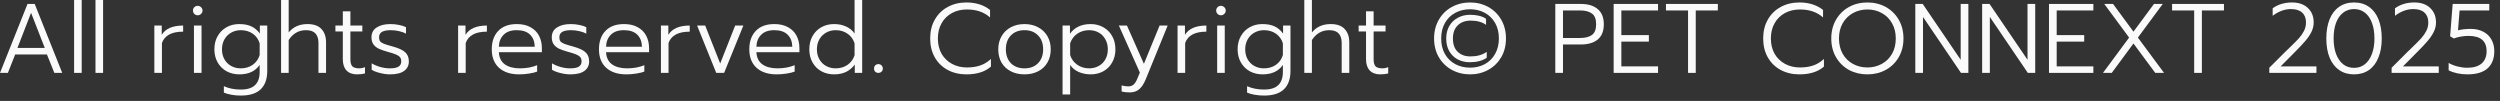
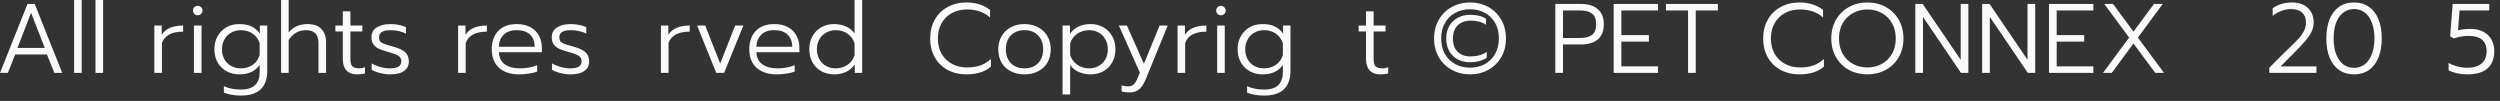
<svg xmlns="http://www.w3.org/2000/svg" fill="none" height="100%" overflow="visible" preserveAspectRatio="none" style="display: block;" viewBox="0 0 322 13" width="100%">
  <rect x="0" y="0" width="322" height="13" fill="#333333" stroke="none" />
  <g id="All rights reserved. Copyright  Doctor Jel 2020">
    <path d="M317.798 9.578C317.349 9.578 316.909 9.531 316.477 9.438C316.054 9.345 315.689 9.218 315.384 9.057V8.104C315.715 8.299 316.096 8.452 316.528 8.562C316.96 8.672 317.375 8.727 317.773 8.727C318.586 8.727 319.204 8.545 319.627 8.181C320.059 7.808 320.275 7.279 320.275 6.593C320.275 5.28 319.5 4.624 317.95 4.624C317.629 4.624 317.294 4.653 316.947 4.713C316.608 4.772 316.312 4.852 316.058 4.954L315.575 4.675L315.905 0.508H320.618V1.347H316.794L316.591 3.9C317.091 3.781 317.637 3.722 318.23 3.722C318.857 3.722 319.399 3.845 319.856 4.09C320.313 4.327 320.66 4.662 320.897 5.094C321.143 5.526 321.266 6.025 321.266 6.593C321.266 7.541 320.978 8.278 320.402 8.803C319.826 9.32 318.958 9.578 317.798 9.578Z" fill="#FAFAFA" id="Vector" />
-     <path d="M308.041 8.727L310.124 6.644L310.734 6.059C311.225 5.585 311.602 5.204 311.864 4.916C312.127 4.62 312.343 4.306 312.512 3.976C312.681 3.637 312.766 3.278 312.766 2.896C312.766 2.346 312.601 1.923 312.271 1.626C311.949 1.321 311.466 1.169 310.823 1.169C310.027 1.169 309.243 1.457 308.473 2.033V1.067C309.167 0.568 309.997 0.318 310.962 0.318C311.835 0.318 312.516 0.555 313.007 1.029C313.507 1.495 313.757 2.117 313.757 2.896C313.757 3.303 313.664 3.701 313.477 4.09C313.291 4.472 313.033 4.857 312.703 5.246C312.381 5.628 311.94 6.098 311.382 6.656L309.502 8.549H314.113V9.388H308.041V8.727Z" fill="#FAFAFA" id="Vector_2" />
    <path d="M303.2 9.578C302.454 9.578 301.815 9.392 301.281 9.019C300.748 8.647 300.337 8.113 300.049 7.419C299.77 6.724 299.63 5.903 299.63 4.954C299.63 4.006 299.77 3.184 300.049 2.49C300.329 1.796 300.735 1.262 301.269 0.889C301.802 0.508 302.446 0.318 303.2 0.318C303.953 0.318 304.597 0.508 305.13 0.889C305.664 1.262 306.07 1.796 306.35 2.49C306.629 3.184 306.769 4.006 306.769 4.954C306.769 5.903 306.625 6.724 306.337 7.419C306.058 8.113 305.651 8.647 305.118 9.019C304.584 9.392 303.945 9.578 303.2 9.578ZM303.2 8.74C303.733 8.74 304.195 8.587 304.584 8.282C304.982 7.969 305.287 7.529 305.499 6.961C305.719 6.385 305.829 5.716 305.829 4.954C305.829 4.192 305.723 3.527 305.512 2.96C305.308 2.393 305.008 1.952 304.61 1.639C304.212 1.326 303.742 1.169 303.2 1.169C302.658 1.169 302.188 1.326 301.79 1.639C301.392 1.952 301.087 2.393 300.875 2.96C300.672 3.527 300.57 4.192 300.57 4.954C300.57 5.716 300.676 6.385 300.888 6.961C301.108 7.529 301.413 7.969 301.802 8.282C302.2 8.587 302.666 8.74 303.2 8.74Z" fill="#FAFAFA" id="Vector_3" />
    <path d="M292.286 8.727L294.37 6.644L294.979 6.059C295.471 5.585 295.847 5.204 296.11 4.916C296.372 4.62 296.588 4.306 296.758 3.976C296.927 3.637 297.012 3.278 297.012 2.896C297.012 2.346 296.847 1.923 296.516 1.626C296.195 1.321 295.712 1.169 295.068 1.169C294.272 1.169 293.489 1.457 292.718 2.033V1.067C293.413 0.568 294.243 0.318 295.208 0.318C296.08 0.318 296.762 0.555 297.253 1.029C297.753 1.495 298.003 2.117 298.003 2.896C298.003 3.303 297.909 3.701 297.723 4.09C297.537 4.472 297.279 4.857 296.948 5.246C296.626 5.628 296.186 6.098 295.627 6.656L293.747 8.549H298.358V9.388H292.286V8.727Z" fill="#FAFAFA" id="Vector_4" />
-     <path d="M282.61 1.347H279.764V0.508H286.446V1.347H283.601V9.387H282.61V1.347Z" fill="#FAFAFA" id="Vector_5" />
    <path d="M274.23 4.84L271.029 0.508H272.159L274.789 4.078L277.431 0.508H278.562L275.36 4.84L278.727 9.387H277.596L274.789 5.602L271.994 9.387H270.864L274.23 4.84Z" fill="#FAFAFA" id="Vector_6" />
    <path d="M263.91 0.508H269.626V1.347H264.901V4.522H268.445V5.361H264.901V8.549H269.626V9.387H263.91V0.508Z" fill="#FAFAFA" id="Vector_7" />
    <path d="M255.301 0.508H256.254L261.144 7.698V0.508H262.135V9.387H261.182L256.292 2.185V9.387H255.301V0.508Z" fill="#FAFAFA" id="Vector_8" />
    <path d="M246.692 0.508H247.644L252.535 7.698V0.508H253.526V9.387H252.573L247.683 2.185V9.387H246.692V0.508Z" fill="#FAFAFA" id="Vector_9" />
    <path d="M240.518 9.578C239.645 9.578 238.854 9.388 238.142 9.006C237.439 8.617 236.885 8.071 236.478 7.368C236.072 6.665 235.868 5.86 235.868 4.954C235.868 4.048 236.072 3.244 236.478 2.541C236.885 1.838 237.439 1.292 238.142 0.902C238.845 0.513 239.637 0.318 240.518 0.318C241.398 0.318 242.19 0.513 242.893 0.902C243.596 1.292 244.151 1.838 244.557 2.541C244.964 3.244 245.167 4.048 245.167 4.954C245.167 5.86 244.964 6.665 244.557 7.368C244.151 8.071 243.592 8.617 242.88 9.006C242.177 9.388 241.39 9.578 240.518 9.578ZM240.518 8.689C241.195 8.689 241.813 8.536 242.372 8.232C242.931 7.927 243.371 7.495 243.693 6.936C244.015 6.369 244.176 5.708 244.176 4.954C244.176 4.209 244.015 3.557 243.693 2.998C243.38 2.431 242.944 1.995 242.385 1.69C241.834 1.376 241.22 1.22 240.543 1.22C239.857 1.22 239.235 1.372 238.676 1.677C238.117 1.982 237.672 2.418 237.342 2.985C237.02 3.553 236.859 4.209 236.859 4.954C236.859 5.708 237.02 6.369 237.342 6.936C237.664 7.495 238.104 7.927 238.663 8.232C239.222 8.536 239.84 8.689 240.518 8.689Z" fill="#FAFAFA" id="Vector_10" />
    <path d="M231.76 9.578C230.862 9.578 230.058 9.388 229.346 9.006C228.644 8.625 228.093 8.088 227.695 7.393C227.297 6.69 227.098 5.877 227.098 4.954C227.098 4.031 227.297 3.222 227.695 2.528C228.093 1.825 228.644 1.283 229.346 0.902C230.058 0.513 230.862 0.318 231.76 0.318C232.988 0.318 234.004 0.64 234.809 1.283V2.249C234.046 1.563 233.056 1.22 231.836 1.22C231.116 1.22 230.473 1.372 229.905 1.677C229.338 1.982 228.893 2.418 228.572 2.985C228.25 3.544 228.089 4.201 228.089 4.954C228.089 5.708 228.25 6.369 228.572 6.936C228.902 7.495 229.351 7.927 229.918 8.232C230.485 8.536 231.125 8.689 231.836 8.689C232.471 8.689 233.039 8.604 233.538 8.435C234.038 8.265 234.5 7.986 234.923 7.596V8.575C234.169 9.244 233.115 9.578 231.76 9.578Z" fill="#FAFAFA" id="Vector_11" />
    <path d="M217.421 1.347H214.576V0.508H221.258V1.347H218.412V9.387H217.421V1.347Z" fill="#FAFAFA" id="Vector_12" />
    <path d="M207.839 0.508H213.556V1.347H208.83V4.522H212.374V5.361H208.83V8.549H213.556V9.387H207.839V0.508Z" fill="#FAFAFA" id="Vector_13" />
    <path d="M200.322 0.508H203.612C204.543 0.508 205.267 0.728 205.784 1.169C206.309 1.609 206.572 2.261 206.572 3.125C206.572 3.997 206.313 4.649 205.797 5.081C205.28 5.513 204.552 5.729 203.612 5.729H201.313V9.387H200.322V0.508ZM203.536 4.891C204.171 4.891 204.67 4.764 205.035 4.509C205.399 4.247 205.581 3.785 205.581 3.125C205.581 2.456 205.399 1.994 205.035 1.74C204.67 1.478 204.171 1.347 203.536 1.347H201.313V4.891H203.536Z" fill="#FAFAFA" id="Vector_14" />
    <path d="M189.347 9.578C188.483 9.578 187.695 9.383 186.984 8.994C186.281 8.604 185.726 8.062 185.32 7.368C184.913 6.665 184.71 5.86 184.71 4.954C184.71 4.048 184.913 3.244 185.32 2.541C185.726 1.838 186.281 1.292 186.984 0.902C187.695 0.513 188.483 0.318 189.347 0.318C190.21 0.318 190.994 0.513 191.697 0.902C192.4 1.292 192.954 1.838 193.361 2.541C193.767 3.244 193.97 4.048 193.97 4.954C193.97 5.86 193.767 6.665 193.361 7.368C192.954 8.062 192.4 8.604 191.697 8.994C190.994 9.383 190.21 9.578 189.347 9.578ZM189.347 8.714C190.041 8.714 190.668 8.566 191.227 8.27C191.794 7.965 192.239 7.529 192.56 6.961C192.891 6.385 193.056 5.716 193.056 4.954C193.056 4.192 192.895 3.527 192.573 2.96C192.251 2.393 191.807 1.956 191.239 1.652C190.68 1.347 190.05 1.194 189.347 1.194C188.644 1.194 188.009 1.347 187.441 1.652C186.874 1.956 186.429 2.393 186.107 2.96C185.786 3.527 185.625 4.192 185.625 4.954C185.625 5.725 185.786 6.394 186.107 6.961C186.438 7.529 186.887 7.965 187.454 8.27C188.021 8.566 188.652 8.714 189.347 8.714ZM189.309 8.016C188.733 8.016 188.212 7.893 187.746 7.647C187.289 7.402 186.929 7.05 186.666 6.593C186.404 6.136 186.273 5.594 186.273 4.967C186.273 4.349 186.404 3.811 186.666 3.354C186.937 2.888 187.306 2.532 187.772 2.287C188.237 2.033 188.762 1.906 189.347 1.906C189.779 1.906 190.164 1.948 190.503 2.033C190.841 2.109 191.142 2.24 191.404 2.426V3.201C190.896 2.837 190.236 2.655 189.423 2.655C188.728 2.655 188.174 2.858 187.759 3.265C187.344 3.663 187.136 4.23 187.136 4.967C187.136 5.704 187.34 6.271 187.746 6.669C188.161 7.067 188.707 7.266 189.385 7.266C189.817 7.266 190.198 7.22 190.528 7.126C190.867 7.033 191.189 6.885 191.493 6.682V7.444C190.934 7.825 190.206 8.016 189.309 8.016Z" fill="#FAFAFA" id="Vector_15" />
    <path d="M177.761 9.578C177.185 9.578 176.736 9.409 176.414 9.07C176.101 8.731 175.944 8.248 175.944 7.622V4.052H174.992V3.29H175.944V1.461H176.922V3.29H178.459V4.052H176.922V7.647C176.922 8.071 177.007 8.371 177.176 8.549C177.346 8.718 177.655 8.803 178.104 8.803C178.324 8.803 178.557 8.752 178.802 8.651V9.451C178.523 9.536 178.176 9.578 177.761 9.578Z" fill="#FAFAFA" id="Vector_16" />
-     <path d="M167.994 -9.72748e-05H168.973V4.179C169.557 3.459 170.366 3.099 171.399 3.099C172.203 3.099 172.8 3.311 173.19 3.735C173.588 4.158 173.787 4.725 173.787 5.437V9.387H172.809V5.526C172.809 5.001 172.682 4.598 172.428 4.319C172.174 4.031 171.767 3.887 171.208 3.887C170.268 3.887 169.523 4.31 168.973 5.157V9.387H167.994V-9.72748e-05Z" fill="#FAFAFA" id="Vector_17" />
    <path d="M162.808 12.309C162.402 12.309 162.004 12.275 161.614 12.207C161.225 12.14 160.894 12.047 160.623 11.928V11.102C161.267 11.39 161.995 11.534 162.808 11.534C163.638 11.534 164.248 11.344 164.637 10.963C165.035 10.59 165.234 10.023 165.234 9.26V8.359C164.684 9.172 163.812 9.578 162.618 9.578C162.016 9.578 161.47 9.447 160.979 9.184C160.488 8.913 160.103 8.532 159.823 8.041C159.544 7.55 159.404 6.987 159.404 6.351C159.404 5.708 159.544 5.141 159.823 4.649C160.103 4.158 160.484 3.777 160.966 3.506C161.449 3.235 161.991 3.1 162.592 3.1C163.219 3.1 163.74 3.197 164.155 3.392C164.57 3.578 164.938 3.887 165.26 4.319V3.29H166.213V9.133C166.213 10.167 165.933 10.954 165.374 11.496C164.815 12.038 163.96 12.309 162.808 12.309ZM162.796 8.803C163.397 8.803 163.913 8.651 164.345 8.346C164.777 8.041 165.074 7.622 165.234 7.088V5.577C165.065 5.043 164.764 4.628 164.333 4.332C163.901 4.035 163.388 3.887 162.796 3.887C162.347 3.887 161.936 3.993 161.563 4.205C161.199 4.408 160.911 4.696 160.7 5.069C160.488 5.441 160.382 5.869 160.382 6.351C160.382 6.843 160.488 7.275 160.7 7.647C160.911 8.011 161.199 8.295 161.563 8.498C161.936 8.702 162.347 8.803 162.796 8.803Z" fill="#FAFAFA" id="Vector_18" />
    <path d="M157.254 1.969C157.084 1.969 156.94 1.91 156.822 1.791C156.703 1.673 156.644 1.529 156.644 1.359C156.644 1.19 156.703 1.046 156.822 0.927C156.94 0.809 157.084 0.75 157.254 0.75C157.423 0.75 157.567 0.809 157.685 0.927C157.812 1.046 157.876 1.19 157.876 1.359C157.876 1.529 157.812 1.673 157.685 1.791C157.567 1.91 157.423 1.969 157.254 1.969ZM156.771 3.29H157.749V9.387H156.771V3.29Z" fill="#FAFAFA" id="Vector_19" />
    <path d="M151.669 3.29H152.622V4.484C153.113 3.688 154.032 3.29 155.379 3.29V4.078C153.905 4.078 152.995 4.564 152.648 5.538V9.387H151.669V3.29Z" fill="#FAFAFA" id="Vector_20" />
    <path d="M145.506 11.902C145.116 11.902 144.769 11.864 144.464 11.788V11.001C144.557 11.034 144.689 11.064 144.858 11.089C145.036 11.115 145.184 11.127 145.303 11.127C145.591 11.127 145.823 11.051 146.001 10.899C146.179 10.746 146.34 10.492 146.484 10.137L146.814 9.349L144.109 3.29H145.15L147.335 8.219L149.355 3.29H150.396L147.576 10.2C147.339 10.785 147.06 11.212 146.738 11.483C146.425 11.763 146.014 11.902 145.506 11.902Z" fill="#FAFAFA" id="Vector_21" />
    <path d="M136.858 3.29H137.811V4.344C138.412 3.515 139.301 3.1 140.478 3.1C141.079 3.1 141.621 3.235 142.104 3.506C142.587 3.777 142.968 4.158 143.247 4.649C143.527 5.141 143.666 5.708 143.666 6.351C143.666 6.987 143.527 7.55 143.247 8.041C142.976 8.532 142.595 8.913 142.104 9.184C141.621 9.447 141.079 9.578 140.478 9.578C139.928 9.578 139.415 9.476 138.941 9.273C138.467 9.061 138.098 8.757 137.836 8.359V12.169H136.858V3.29ZM140.275 8.803C140.732 8.803 141.143 8.702 141.507 8.498C141.88 8.295 142.168 8.011 142.371 7.647C142.583 7.275 142.688 6.843 142.688 6.351C142.688 5.869 142.583 5.441 142.371 5.069C142.168 4.687 141.88 4.395 141.507 4.192C141.143 3.989 140.732 3.887 140.275 3.887C139.699 3.887 139.191 4.04 138.751 4.344C138.319 4.641 138.014 5.052 137.836 5.577V7.088C137.997 7.605 138.297 8.02 138.738 8.333C139.187 8.646 139.699 8.803 140.275 8.803Z" fill="#FAFAFA" id="Vector_22" />
    <path d="M131.956 9.578C131.296 9.578 130.707 9.447 130.191 9.184C129.683 8.922 129.285 8.549 128.997 8.066C128.717 7.575 128.577 7.004 128.577 6.351C128.577 5.708 128.721 5.141 129.009 4.649C129.297 4.158 129.695 3.777 130.203 3.506C130.72 3.235 131.304 3.1 131.956 3.1C132.608 3.1 133.189 3.235 133.697 3.506C134.213 3.777 134.616 4.158 134.903 4.649C135.191 5.141 135.335 5.708 135.335 6.351C135.335 7.004 135.191 7.575 134.903 8.066C134.624 8.549 134.226 8.922 133.709 9.184C133.201 9.447 132.617 9.578 131.956 9.578ZM131.956 8.803C132.685 8.803 133.265 8.583 133.697 8.143C134.137 7.694 134.357 7.097 134.357 6.351C134.357 5.598 134.137 5.001 133.697 4.56C133.265 4.112 132.685 3.887 131.956 3.887C131.228 3.887 130.644 4.112 130.203 4.56C129.772 5.001 129.556 5.598 129.556 6.351C129.556 7.097 129.772 7.694 130.203 8.143C130.644 8.583 131.228 8.803 131.956 8.803Z" fill="#FAFAFA" id="Vector_23" />
    <path d="M124.469 9.578C123.571 9.578 122.767 9.388 122.056 9.006C121.353 8.625 120.802 8.088 120.404 7.393C120.006 6.69 119.807 5.877 119.807 4.954C119.807 4.031 120.006 3.222 120.404 2.528C120.802 1.825 121.353 1.283 122.056 0.902C122.767 0.513 123.571 0.318 124.469 0.318C125.697 0.318 126.713 0.64 127.518 1.283V2.249C126.756 1.563 125.765 1.22 124.545 1.22C123.825 1.22 123.182 1.372 122.614 1.677C122.047 1.982 121.602 2.418 121.281 2.985C120.959 3.544 120.798 4.201 120.798 4.954C120.798 5.708 120.959 6.369 121.281 6.936C121.611 7.495 122.06 7.927 122.627 8.232C123.195 8.536 123.834 8.689 124.545 8.689C125.18 8.689 125.748 8.604 126.247 8.435C126.747 8.265 127.209 7.986 127.632 7.596V8.575C126.878 9.244 125.824 9.578 124.469 9.578Z" fill="#FAFAFA" id="Vector_24" />
-     <path d="M113.134 9.388C112.973 9.388 112.838 9.337 112.727 9.235C112.626 9.125 112.575 8.99 112.575 8.829C112.575 8.668 112.626 8.532 112.727 8.422C112.838 8.312 112.973 8.257 113.134 8.257C113.295 8.257 113.43 8.312 113.54 8.422C113.651 8.532 113.706 8.668 113.706 8.829C113.706 8.99 113.651 9.125 113.54 9.235C113.43 9.337 113.295 9.388 113.134 9.388Z" fill="#FAFAFA" id="Vector_25" />
    <path d="M107.427 9.578C106.826 9.578 106.284 9.447 105.801 9.184C105.319 8.921 104.938 8.545 104.658 8.053C104.379 7.562 104.239 6.995 104.239 6.351C104.239 5.716 104.374 5.153 104.645 4.662C104.925 4.162 105.306 3.777 105.789 3.506C106.28 3.235 106.826 3.099 107.427 3.099C108.012 3.099 108.528 3.205 108.977 3.417C109.434 3.62 109.798 3.921 110.069 4.319V-9.72748e-05H111.048V9.387H110.095V8.32C109.773 8.744 109.392 9.061 108.952 9.273C108.52 9.476 108.012 9.578 107.427 9.578ZM107.63 8.803C108.215 8.803 108.723 8.655 109.155 8.358C109.595 8.053 109.9 7.638 110.069 7.113V5.589C109.908 5.064 109.608 4.649 109.168 4.344C108.736 4.039 108.223 3.887 107.63 3.887C107.182 3.887 106.771 3.993 106.398 4.205C106.034 4.408 105.746 4.696 105.535 5.068C105.323 5.441 105.217 5.869 105.217 6.351C105.217 6.834 105.323 7.262 105.535 7.634C105.746 8.007 106.034 8.295 106.398 8.498C106.771 8.701 107.182 8.803 107.63 8.803Z" fill="#FAFAFA" id="Vector_26" />
    <path d="M100.042 9.578C98.933 9.578 98.064 9.294 97.438 8.727C96.82 8.16 96.51 7.368 96.51 6.351C96.51 5.352 96.79 4.56 97.349 3.976C97.908 3.392 98.704 3.1 99.737 3.1C100.431 3.1 101.02 3.235 101.503 3.506C101.985 3.769 102.35 4.133 102.595 4.599C102.841 5.064 102.964 5.594 102.964 6.186V6.72H97.425C97.459 7.414 97.713 7.935 98.187 8.282C98.67 8.63 99.322 8.803 100.144 8.803C100.542 8.803 100.931 8.769 101.312 8.702C101.702 8.625 102.049 8.524 102.354 8.397V9.222C102.1 9.324 101.753 9.409 101.312 9.476C100.88 9.544 100.457 9.578 100.042 9.578ZM102.049 6.021C102.032 5.361 101.829 4.84 101.439 4.459C101.05 4.078 100.478 3.887 99.724 3.887C98.988 3.887 98.424 4.086 98.035 4.484C97.645 4.874 97.442 5.386 97.425 6.021H102.049Z" fill="#FAFAFA" id="Vector_27" />
    <path d="M89.787 3.29H90.829L92.76 8.18L94.69 3.29H95.745L93.268 9.387H92.251L89.787 3.29Z" fill="#FAFAFA" id="Vector_28" />
    <path d="M85.129 3.29H86.082V4.484C86.573 3.688 87.492 3.29 88.838 3.29V4.078C87.365 4.078 86.454 4.564 86.107 5.538V9.387H85.129V3.29Z" fill="#FAFAFA" id="Vector_29" />
-     <path d="M80.678 9.578C79.568 9.578 78.7 9.294 78.074 8.727C77.455 8.16 77.146 7.368 77.146 6.351C77.146 5.352 77.426 4.56 77.985 3.976C78.544 3.392 79.34 3.1 80.373 3.1C81.067 3.1 81.656 3.235 82.138 3.506C82.621 3.769 82.985 4.133 83.231 4.599C83.477 5.064 83.599 5.594 83.599 6.186V6.72H78.061C78.095 7.414 78.349 7.935 78.823 8.282C79.306 8.63 79.958 8.803 80.779 8.803C81.177 8.803 81.567 8.769 81.948 8.702C82.338 8.625 82.685 8.524 82.99 8.397V9.222C82.736 9.324 82.388 9.409 81.948 9.476C81.516 9.544 81.093 9.578 80.678 9.578ZM82.685 6.021C82.668 5.361 82.465 4.84 82.075 4.459C81.685 4.078 81.114 3.887 80.36 3.887C79.623 3.887 79.06 4.086 78.671 4.484C78.281 4.874 78.078 5.386 78.061 6.021H82.685Z" fill="#FAFAFA" id="Vector_30" />
    <path d="M73.443 9.578C73.045 9.578 72.618 9.519 72.16 9.4C71.703 9.29 71.347 9.15 71.093 8.981V8.155C71.415 8.35 71.783 8.507 72.198 8.625C72.622 8.744 73.028 8.803 73.418 8.803C73.943 8.803 74.32 8.731 74.548 8.587C74.785 8.435 74.904 8.21 74.904 7.914C74.904 7.685 74.853 7.507 74.752 7.38C74.65 7.245 74.481 7.126 74.243 7.025C74.006 6.923 73.638 6.805 73.138 6.669C72.647 6.534 72.253 6.394 71.957 6.25C71.669 6.097 71.449 5.907 71.296 5.678C71.144 5.45 71.068 5.157 71.068 4.802C71.068 4.251 71.288 3.832 71.728 3.544C72.177 3.248 72.77 3.1 73.507 3.1C73.905 3.1 74.277 3.138 74.625 3.214C74.98 3.282 75.277 3.379 75.514 3.506V4.332C75.268 4.196 74.972 4.09 74.625 4.014C74.277 3.93 73.918 3.887 73.545 3.887C73.054 3.887 72.681 3.959 72.427 4.103C72.173 4.247 72.046 4.48 72.046 4.802C72.046 5.022 72.088 5.191 72.173 5.31C72.266 5.428 72.431 5.539 72.668 5.64C72.914 5.733 73.303 5.852 73.837 5.996C74.599 6.208 75.129 6.457 75.425 6.745C75.73 7.025 75.882 7.414 75.882 7.914C75.882 8.431 75.679 8.837 75.272 9.133C74.874 9.43 74.265 9.578 73.443 9.578Z" fill="#FAFAFA" id="Vector_31" />
    <path d="M66.871 9.578C65.761 9.578 64.894 9.294 64.267 8.727C63.649 8.16 63.34 7.368 63.34 6.351C63.34 5.352 63.619 4.56 64.178 3.976C64.737 3.392 65.533 3.1 66.566 3.1C67.26 3.1 67.849 3.235 68.332 3.506C68.814 3.769 69.179 4.133 69.424 4.599C69.67 5.064 69.793 5.594 69.793 6.186V6.72H64.254C64.288 7.414 64.542 7.935 65.016 8.282C65.499 8.63 66.151 8.803 66.972 8.803C67.371 8.803 67.76 8.769 68.141 8.702C68.531 8.625 68.878 8.524 69.183 8.397V9.222C68.929 9.324 68.582 9.409 68.141 9.476C67.709 9.544 67.286 9.578 66.871 9.578ZM68.878 6.021C68.861 5.361 68.658 4.84 68.268 4.459C67.879 4.078 67.307 3.887 66.553 3.887C65.817 3.887 65.253 4.086 64.864 4.484C64.474 4.874 64.271 5.386 64.254 6.021H68.878Z" fill="#FAFAFA" id="Vector_32" />
    <path d="M59.004 3.29H59.957V4.484C60.448 3.688 61.367 3.29 62.713 3.29V4.078C61.24 4.078 60.329 4.564 59.982 5.538V9.387H59.004V3.29Z" fill="#FAFAFA" id="Vector_33" />
    <path d="M50.221 9.578C49.823 9.578 49.395 9.519 48.938 9.4C48.481 9.29 48.125 9.15 47.871 8.981V8.155C48.193 8.35 48.561 8.507 48.976 8.625C49.4 8.744 49.806 8.803 50.196 8.803C50.721 8.803 51.098 8.731 51.326 8.587C51.563 8.435 51.682 8.21 51.682 7.914C51.682 7.685 51.631 7.507 51.529 7.38C51.428 7.245 51.258 7.126 51.021 7.025C50.784 6.923 50.416 6.805 49.916 6.669C49.425 6.534 49.031 6.394 48.735 6.25C48.447 6.097 48.227 5.907 48.074 5.678C47.922 5.45 47.846 5.157 47.846 4.802C47.846 4.251 48.066 3.832 48.506 3.544C48.955 3.248 49.548 3.1 50.285 3.1C50.683 3.1 51.055 3.138 51.403 3.214C51.758 3.282 52.054 3.379 52.292 3.506V4.332C52.046 4.196 51.75 4.09 51.403 4.014C51.055 3.93 50.695 3.887 50.323 3.887C49.831 3.887 49.459 3.959 49.205 4.103C48.951 4.247 48.824 4.48 48.824 4.802C48.824 5.022 48.866 5.191 48.951 5.31C49.044 5.428 49.209 5.539 49.446 5.64C49.692 5.733 50.081 5.852 50.615 5.996C51.377 6.208 51.906 6.457 52.203 6.745C52.508 7.025 52.66 7.414 52.66 7.914C52.66 8.431 52.457 8.837 52.05 9.133C51.652 9.43 51.042 9.578 50.221 9.578Z" fill="#FAFAFA" id="Vector_34" />
    <path d="M45.97 9.578C45.394 9.578 44.945 9.409 44.623 9.07C44.31 8.731 44.154 8.248 44.154 7.622V4.052H43.201V3.29H44.154V1.461H45.132V3.29H46.669V4.052H45.132V7.647C45.132 8.071 45.216 8.371 45.386 8.549C45.555 8.718 45.864 8.803 46.313 8.803C46.533 8.803 46.766 8.752 47.012 8.651V9.451C46.732 9.536 46.385 9.578 45.97 9.578Z" fill="#FAFAFA" id="Vector_35" />
    <path d="M36.204 -9.72748e-05H37.182V4.179C37.766 3.459 38.575 3.099 39.608 3.099C40.412 3.099 41.01 3.311 41.399 3.735C41.797 4.158 41.996 4.725 41.996 5.437V9.387H41.018V5.526C41.018 5.001 40.891 4.598 40.637 4.319C40.383 4.031 39.976 3.887 39.417 3.887C38.477 3.887 37.732 4.31 37.182 5.157V9.387H36.204V-9.72748e-05Z" fill="#FAFAFA" id="Vector_36" />
    <path d="M31.017 12.309C30.611 12.309 30.213 12.275 29.823 12.207C29.434 12.14 29.104 12.047 28.833 11.928V11.102C29.476 11.39 30.204 11.534 31.017 11.534C31.847 11.534 32.457 11.344 32.847 10.963C33.245 10.59 33.444 10.023 33.444 9.26V8.359C32.893 9.172 32.021 9.578 30.827 9.578C30.226 9.578 29.679 9.447 29.188 9.184C28.697 8.913 28.312 8.532 28.032 8.041C27.753 7.55 27.613 6.987 27.613 6.351C27.613 5.708 27.753 5.141 28.032 4.649C28.312 4.158 28.693 3.777 29.176 3.506C29.658 3.235 30.2 3.1 30.802 3.1C31.428 3.1 31.949 3.197 32.364 3.392C32.779 3.578 33.147 3.887 33.469 4.319V3.29H34.422V9.133C34.422 10.167 34.142 10.954 33.583 11.496C33.025 12.038 32.169 12.309 31.017 12.309ZM31.005 8.803C31.606 8.803 32.123 8.651 32.554 8.346C32.986 8.041 33.283 7.622 33.444 7.088V5.577C33.274 5.043 32.974 4.628 32.542 4.332C32.11 4.035 31.598 3.887 31.005 3.887C30.556 3.887 30.145 3.993 29.773 4.205C29.408 4.408 29.12 4.696 28.909 5.069C28.697 5.441 28.591 5.869 28.591 6.351C28.591 6.843 28.697 7.275 28.909 7.647C29.12 8.011 29.408 8.295 29.773 8.498C30.145 8.702 30.556 8.803 31.005 8.803Z" fill="#FAFAFA" id="Vector_37" />
    <path d="M25.463 1.969C25.293 1.969 25.149 1.91 25.031 1.791C24.912 1.673 24.853 1.529 24.853 1.359C24.853 1.19 24.912 1.046 25.031 0.927C25.149 0.809 25.293 0.75 25.463 0.75C25.632 0.75 25.776 0.809 25.895 0.927C26.022 1.046 26.085 1.19 26.085 1.359C26.085 1.529 26.022 1.673 25.895 1.791C25.776 1.91 25.632 1.969 25.463 1.969ZM24.98 3.29H25.958V9.387H24.98V3.29Z" fill="#FAFAFA" id="Vector_38" />
    <path d="M19.879 3.29H20.831V4.484C21.323 3.688 22.241 3.29 23.588 3.29V4.078C22.114 4.078 21.204 4.564 20.857 5.538V9.387H19.879V3.29Z" fill="#FAFAFA" id="Vector_39" />
    <path d="M12.299 -9.72748e-05H13.277V9.387H12.299V-9.72748e-05Z" fill="#FAFAFA" id="Vector_40" />
    <path d="M9.545 -9.72748e-05H10.523V9.387H9.545V-9.72748e-05Z" fill="#FAFAFA" id="Vector_41" />
    <path d="M3.544 0.508H4.471L8.015 9.387H6.999L6.046 7.012H1.956L1.016 9.387H-0L3.544 0.508ZM5.767 6.174L4.001 1.651L2.248 6.174H5.767Z" fill="#FAFAFA" id="Vector_42" />
  </g>
</svg>